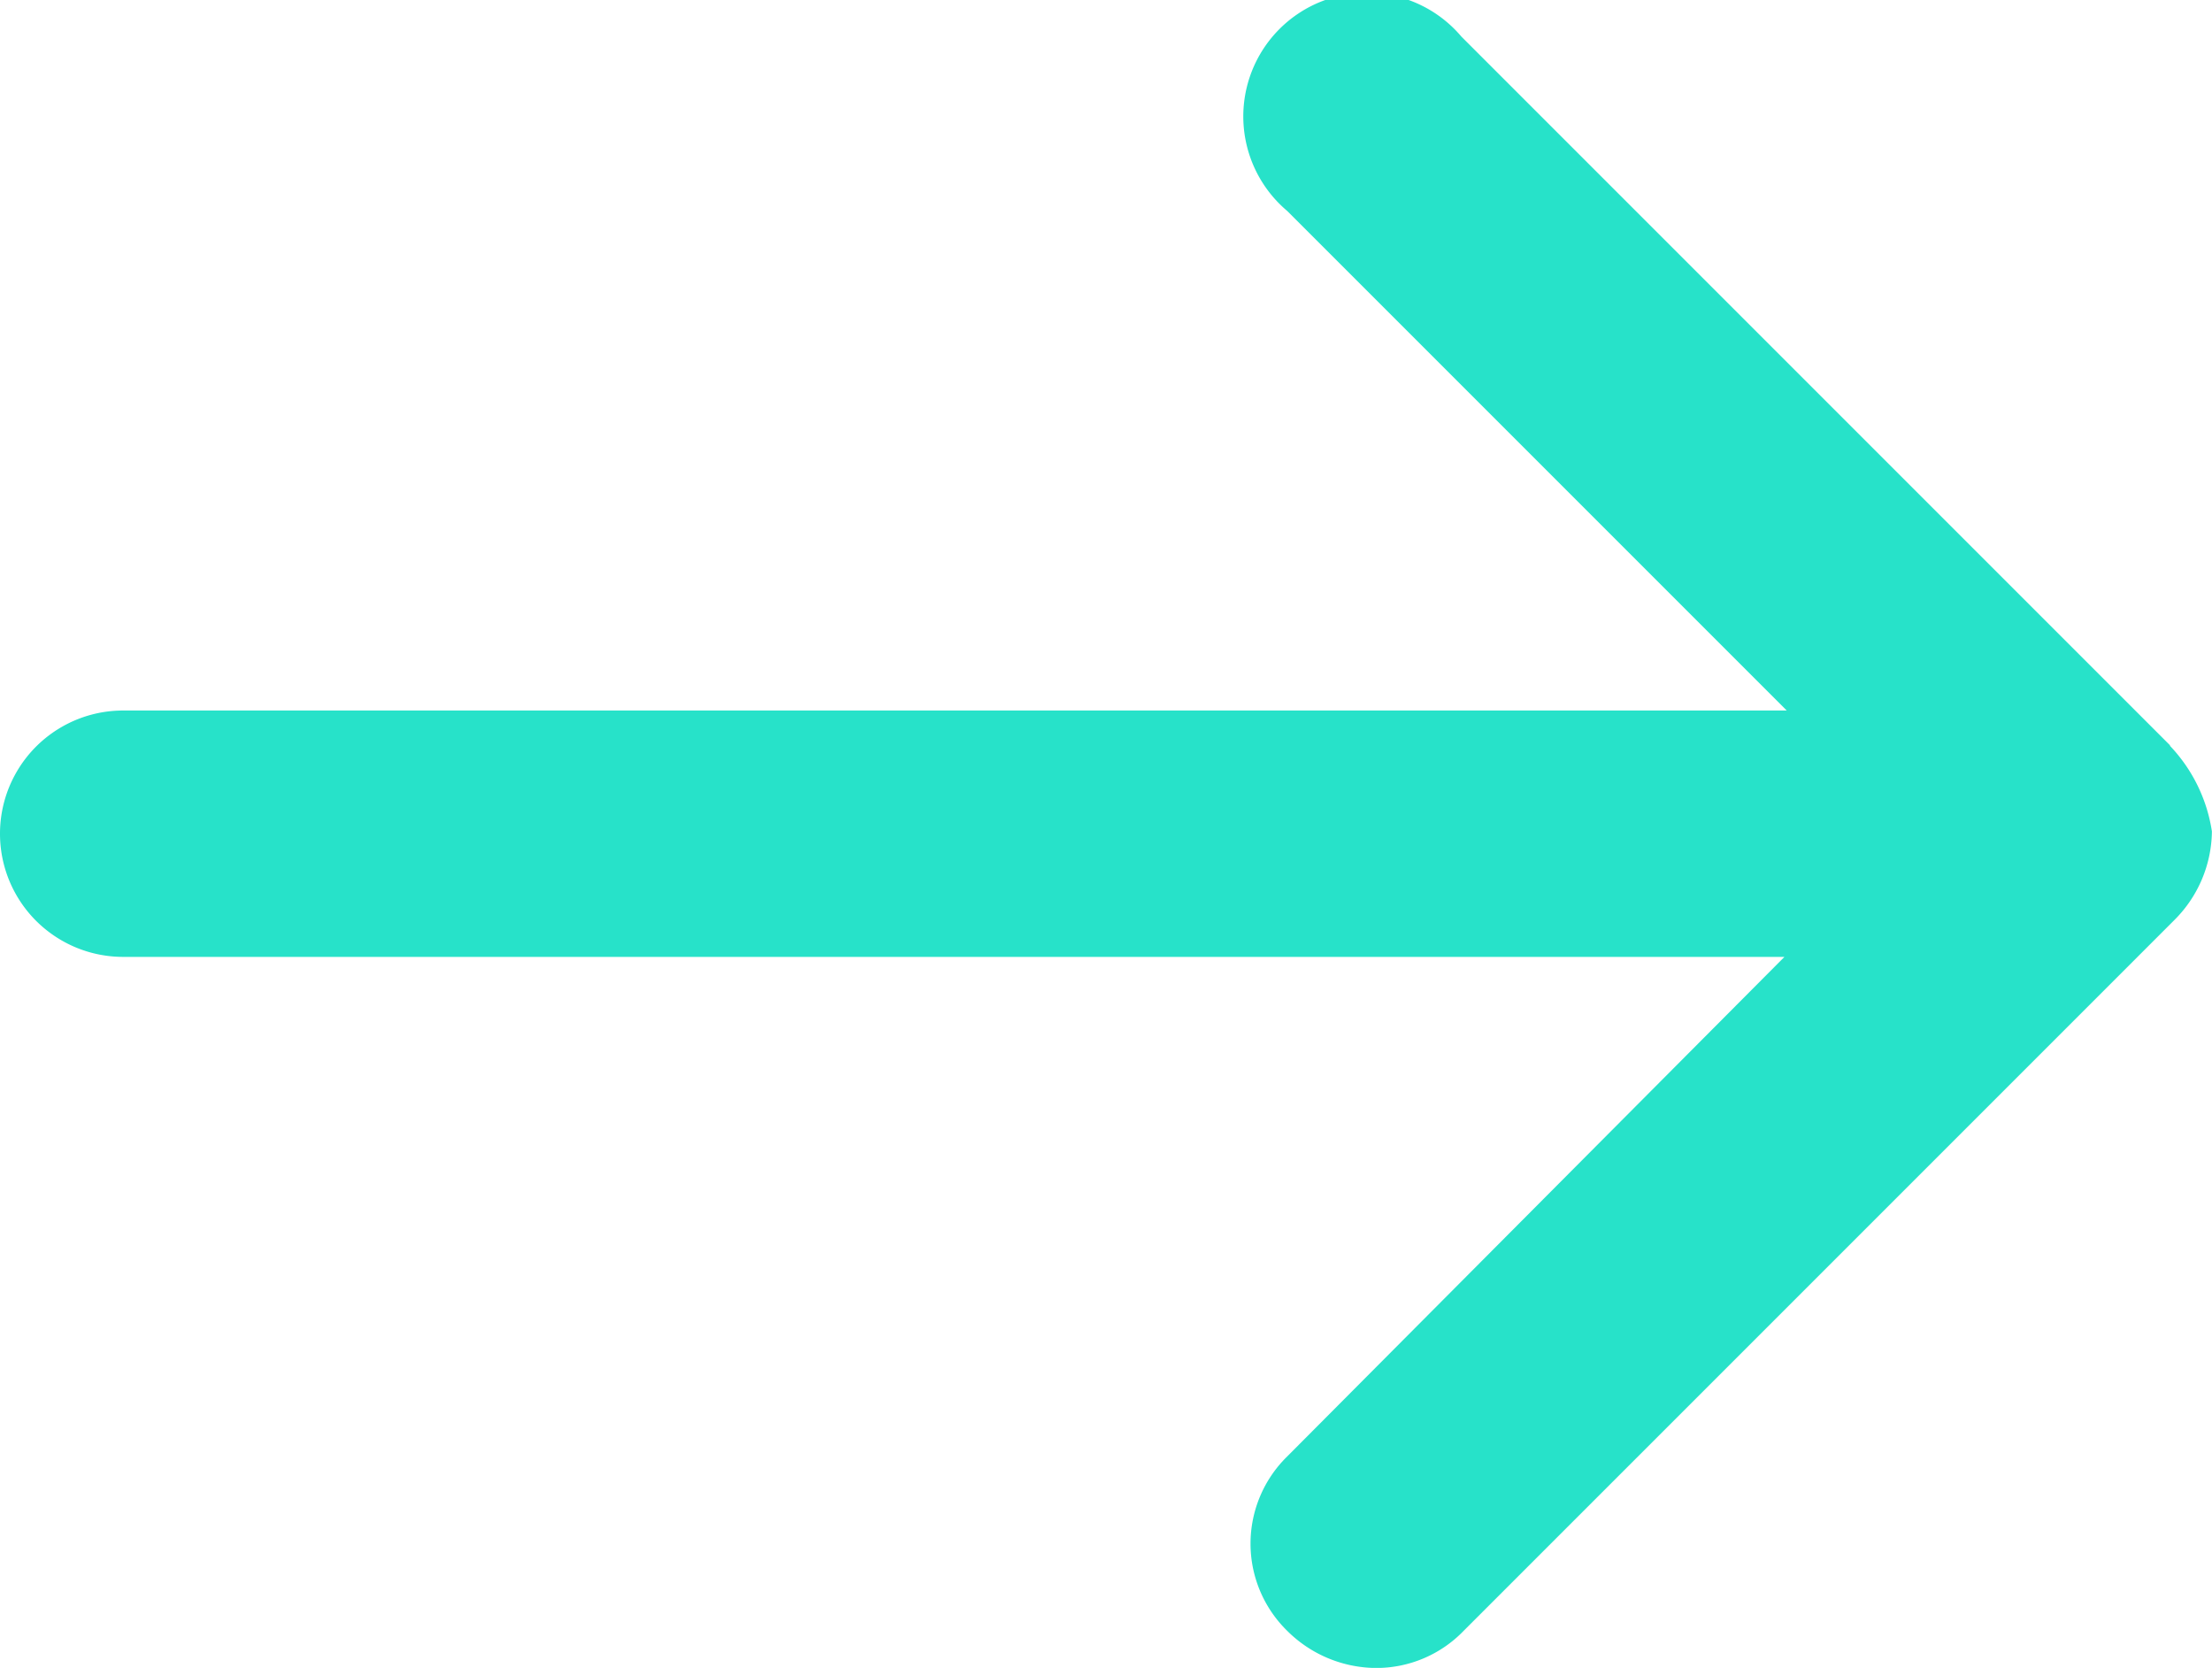
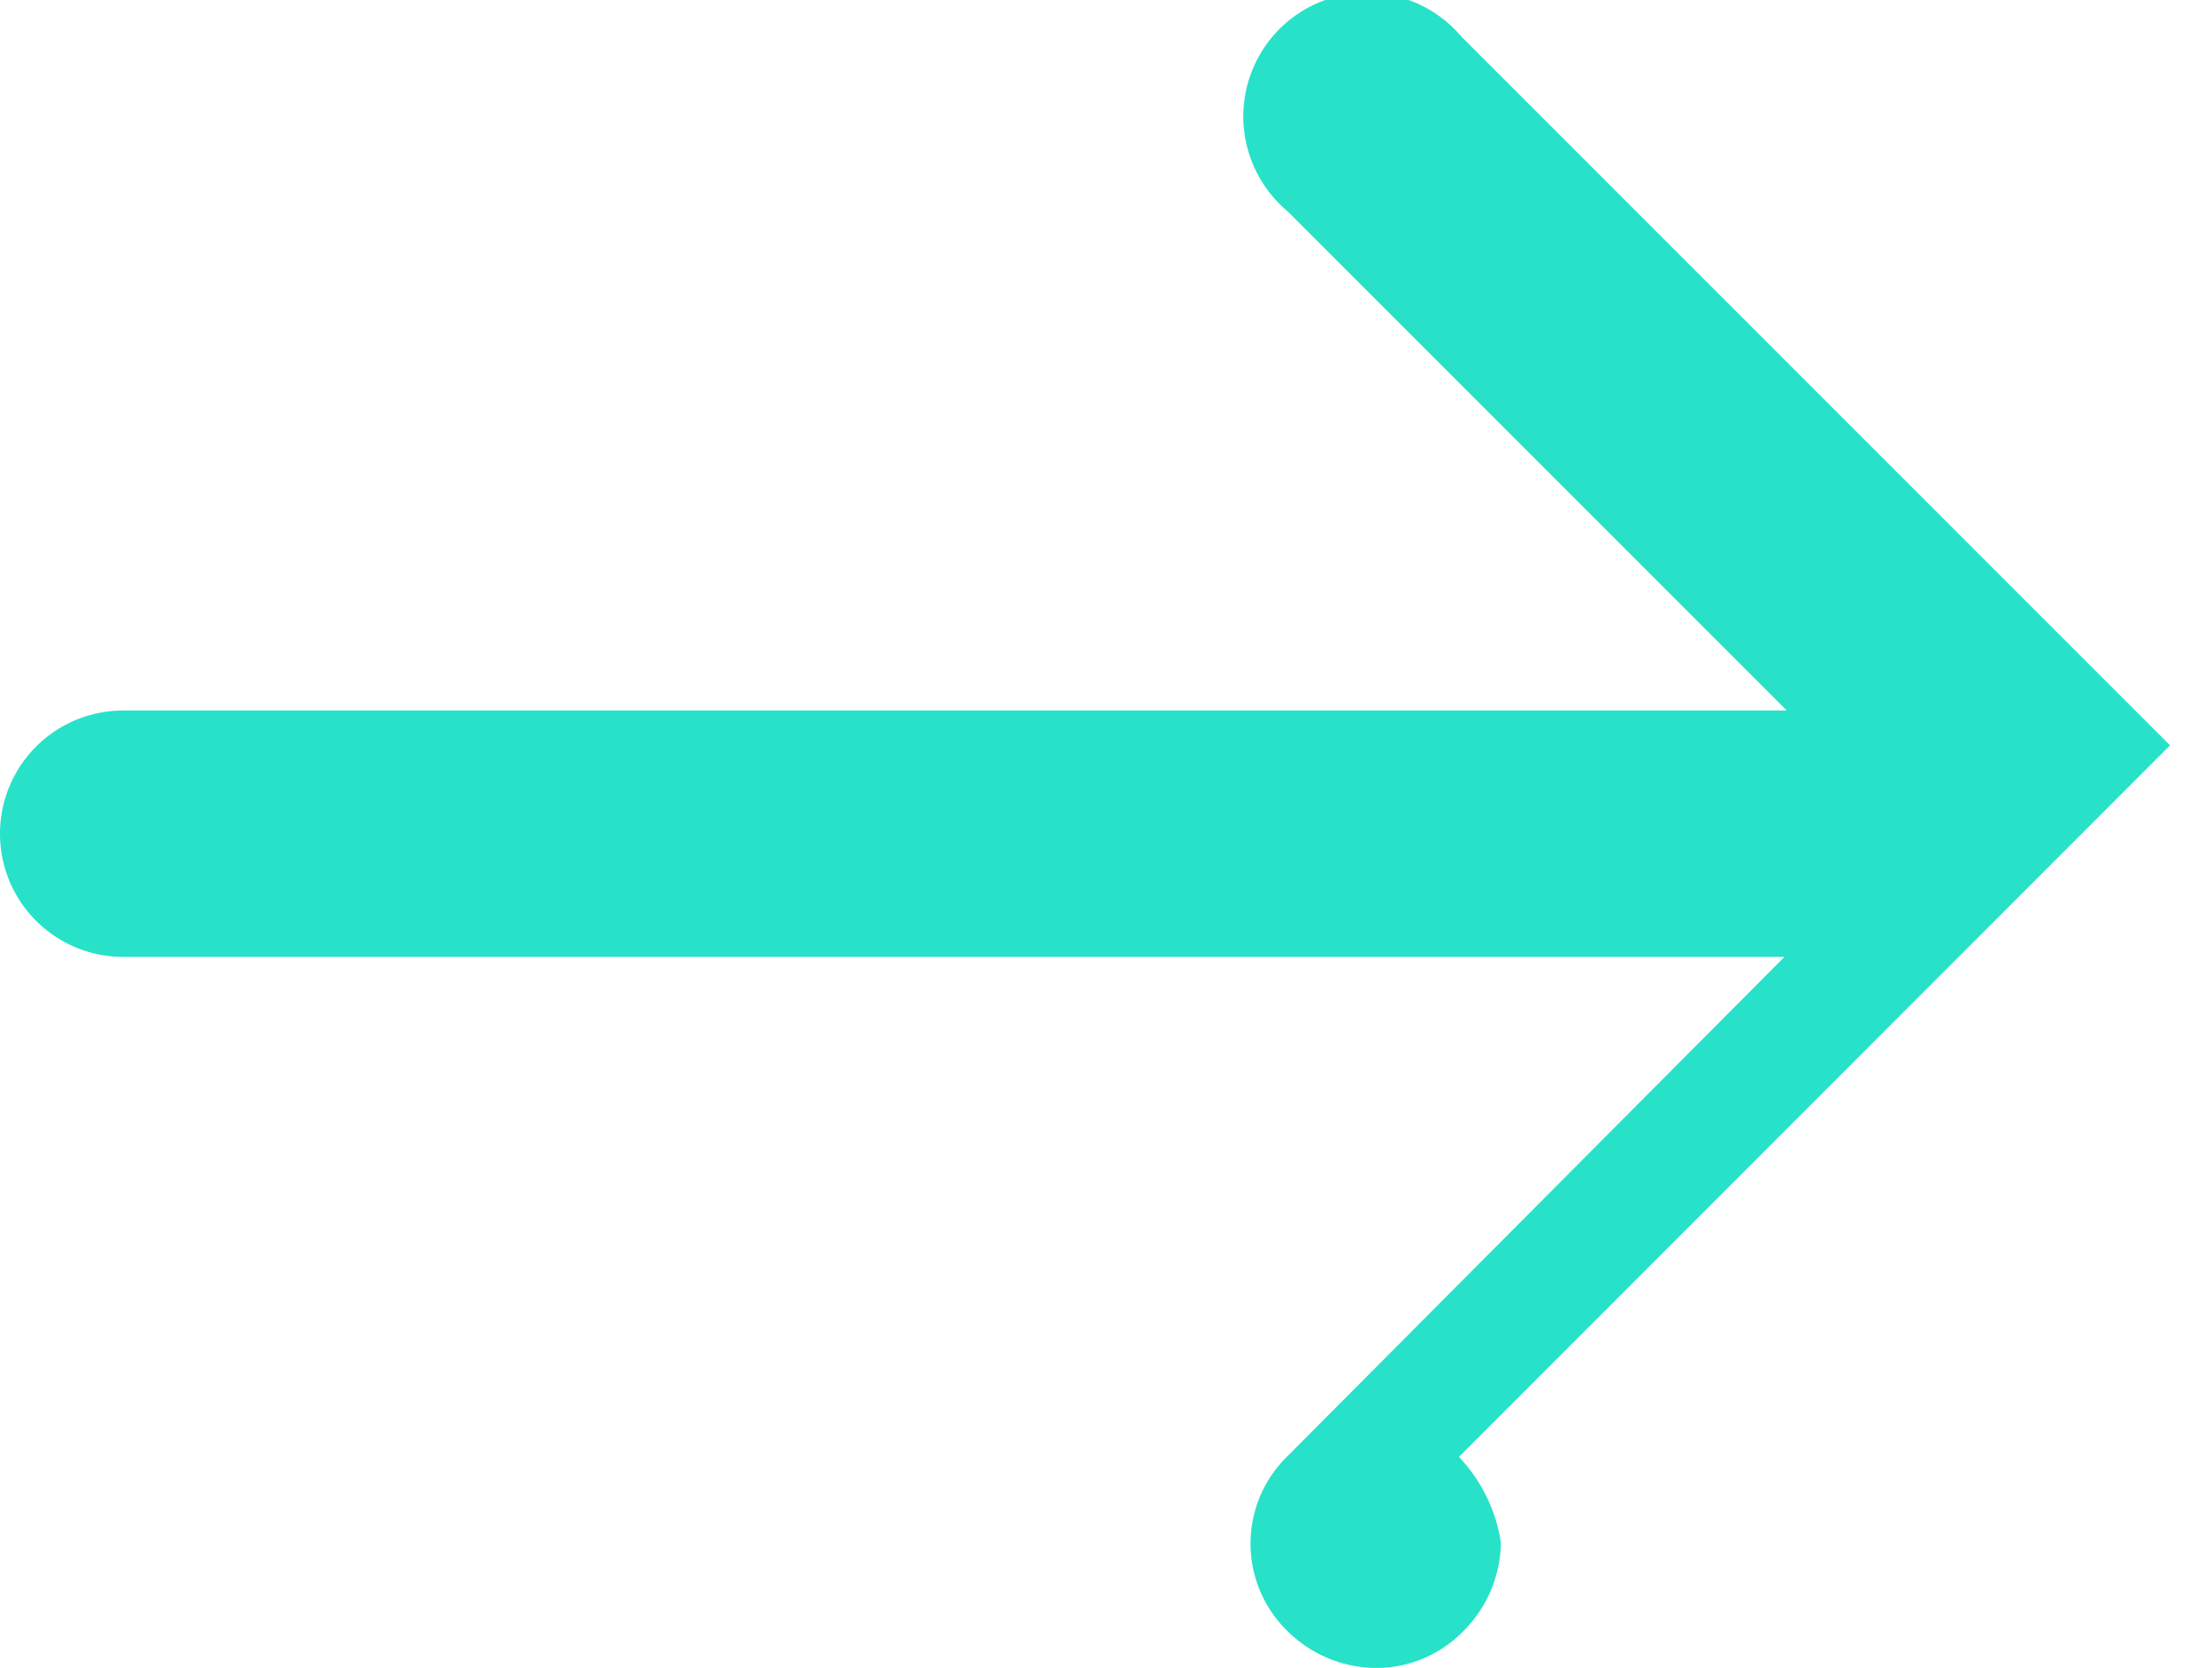
<svg xmlns="http://www.w3.org/2000/svg" width="23.255" height="17.533">
-   <path d="M22.814 7.835l-7.45-7.45a1.3 1.3 0 10-1.832 1.832l5.252 5.252H1.295a1.295 1.295 0 100 2.59H18.76l-5.228 5.252a1.282 1.282 0 000 1.832 1.334 1.334 0 00.928.391 1.276 1.276 0 00.928-.391l7.475-7.475a1.334 1.334 0 00.391-.928 1.668 1.668 0 00-.441-.9z" fill="#27e2c9" />
+   <path d="M22.814 7.835l-7.45-7.45a1.3 1.3 0 10-1.832 1.832l5.252 5.252H1.295a1.295 1.295 0 100 2.59H18.76l-5.228 5.252a1.282 1.282 0 000 1.832 1.334 1.334 0 00.928.391 1.276 1.276 0 00.928-.391a1.334 1.334 0 00.391-.928 1.668 1.668 0 00-.441-.9z" fill="#27e2c9" />
</svg>